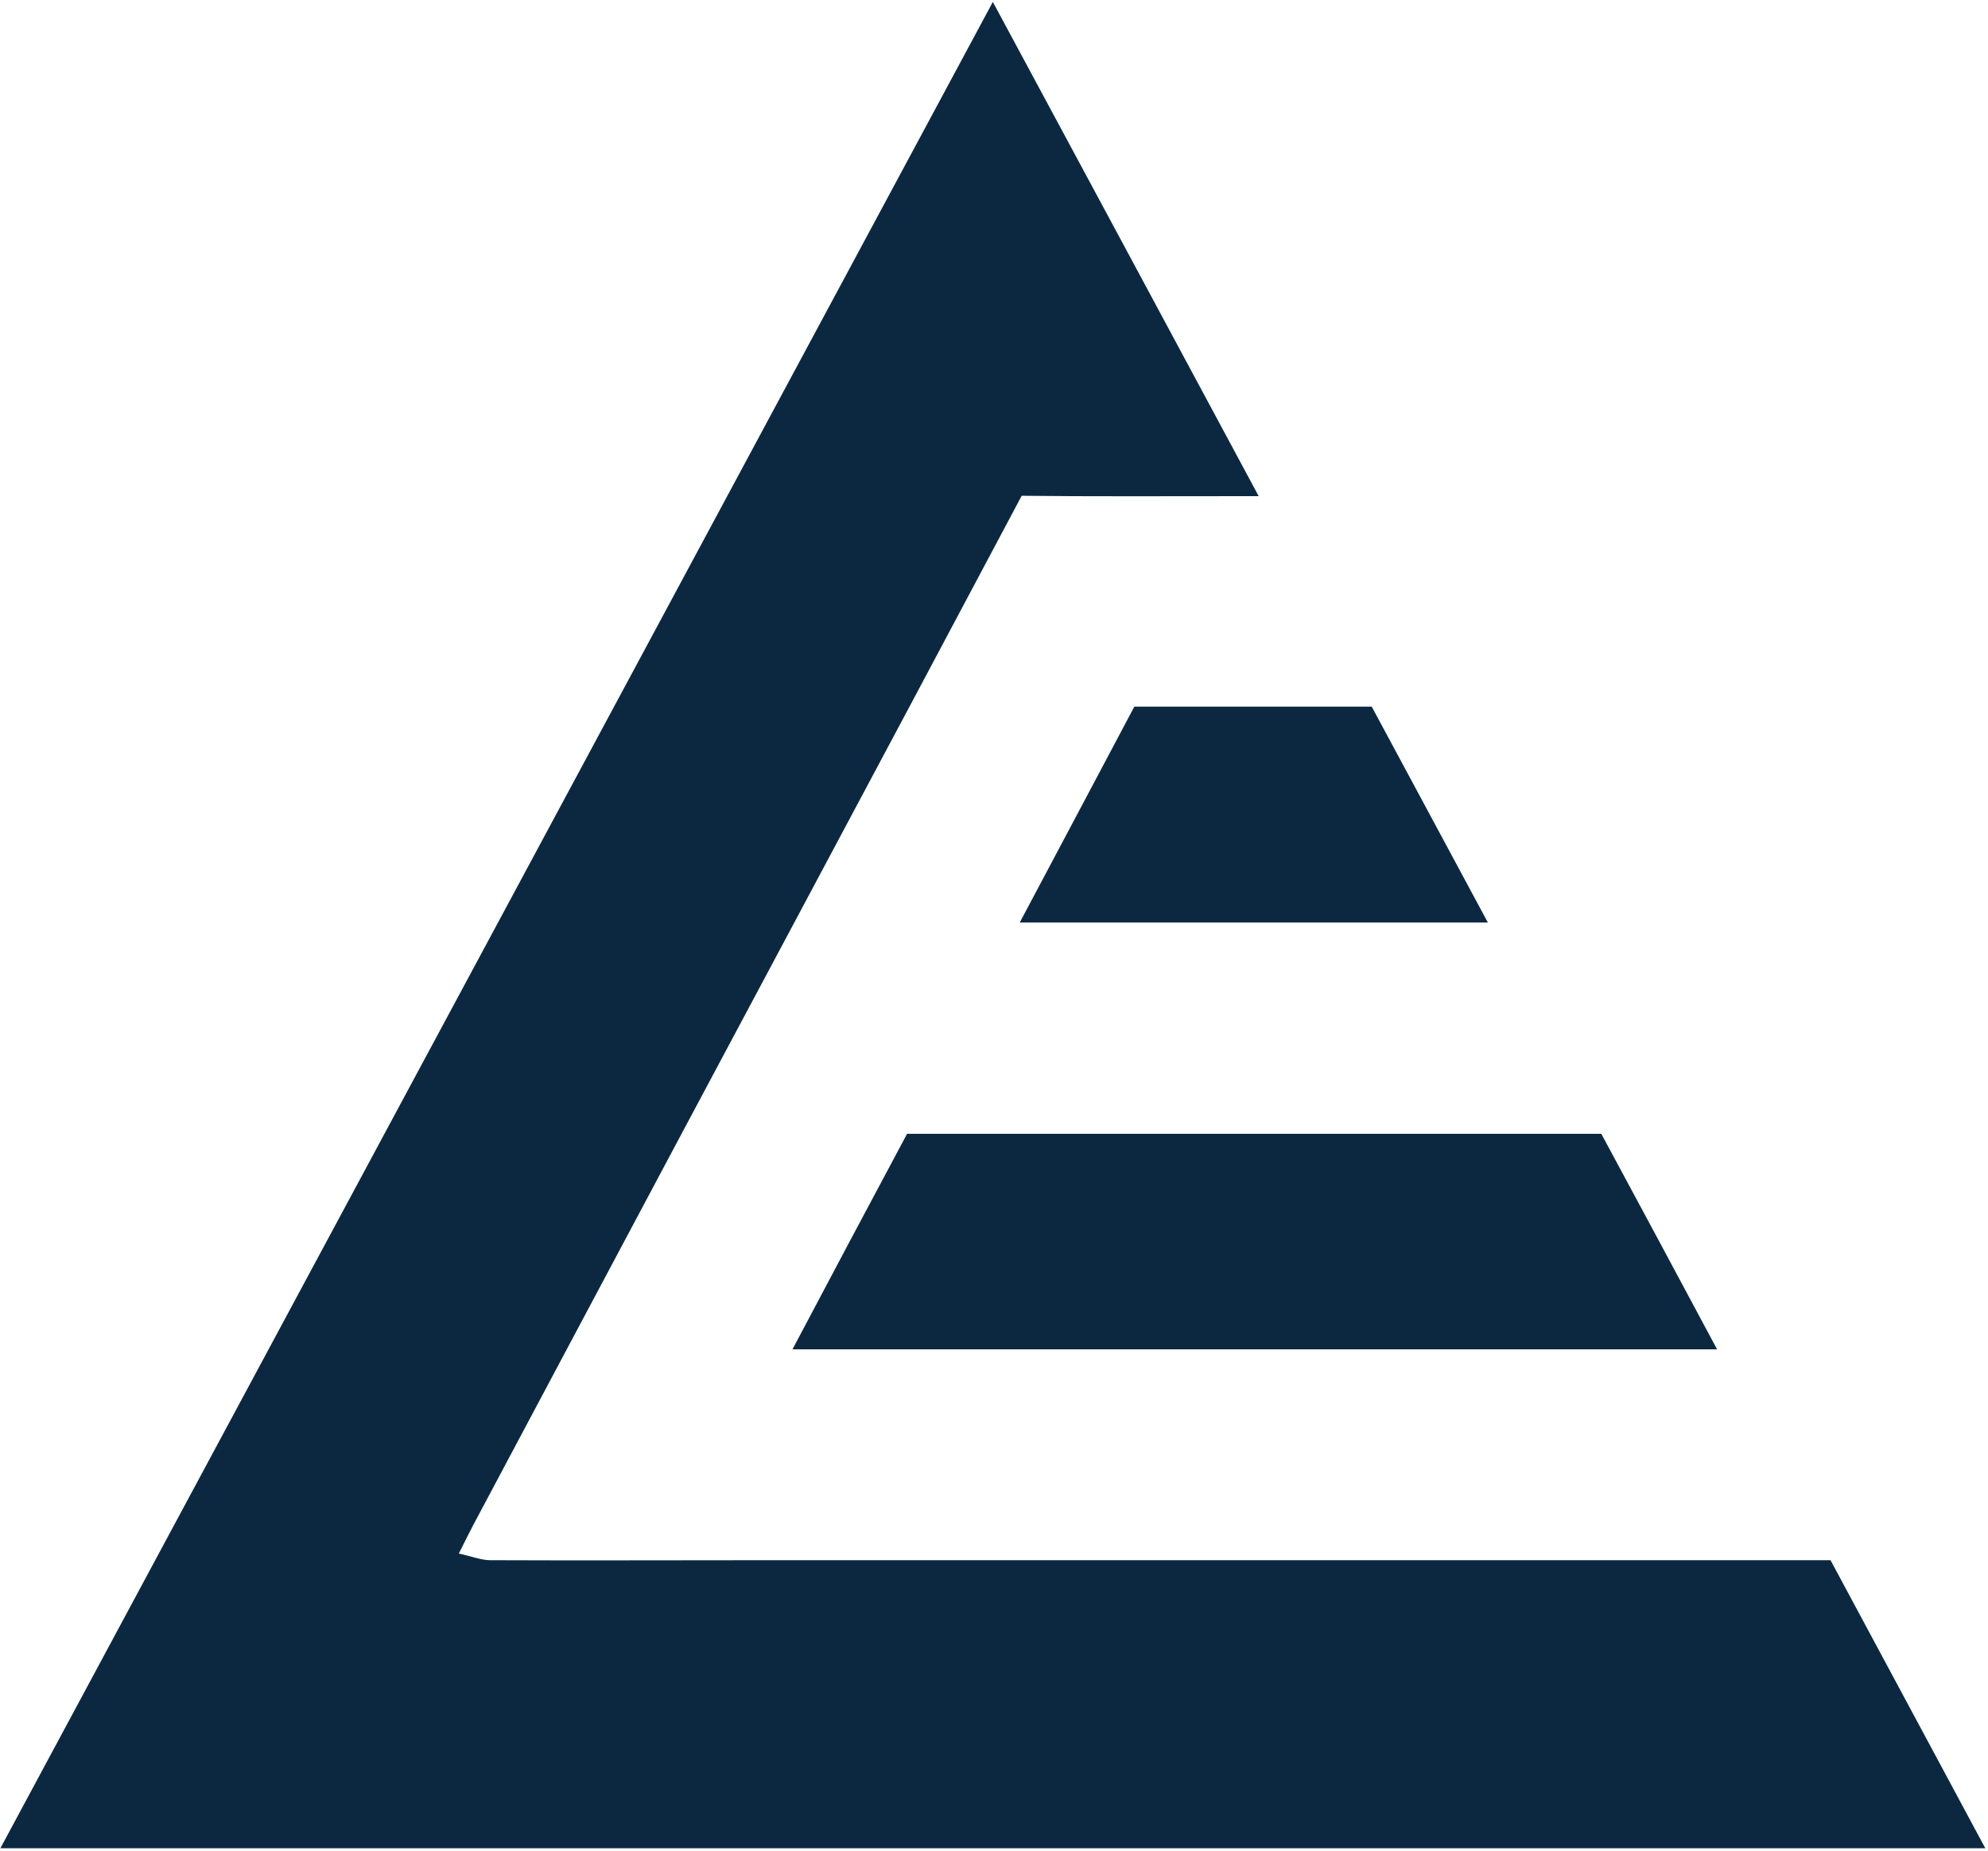
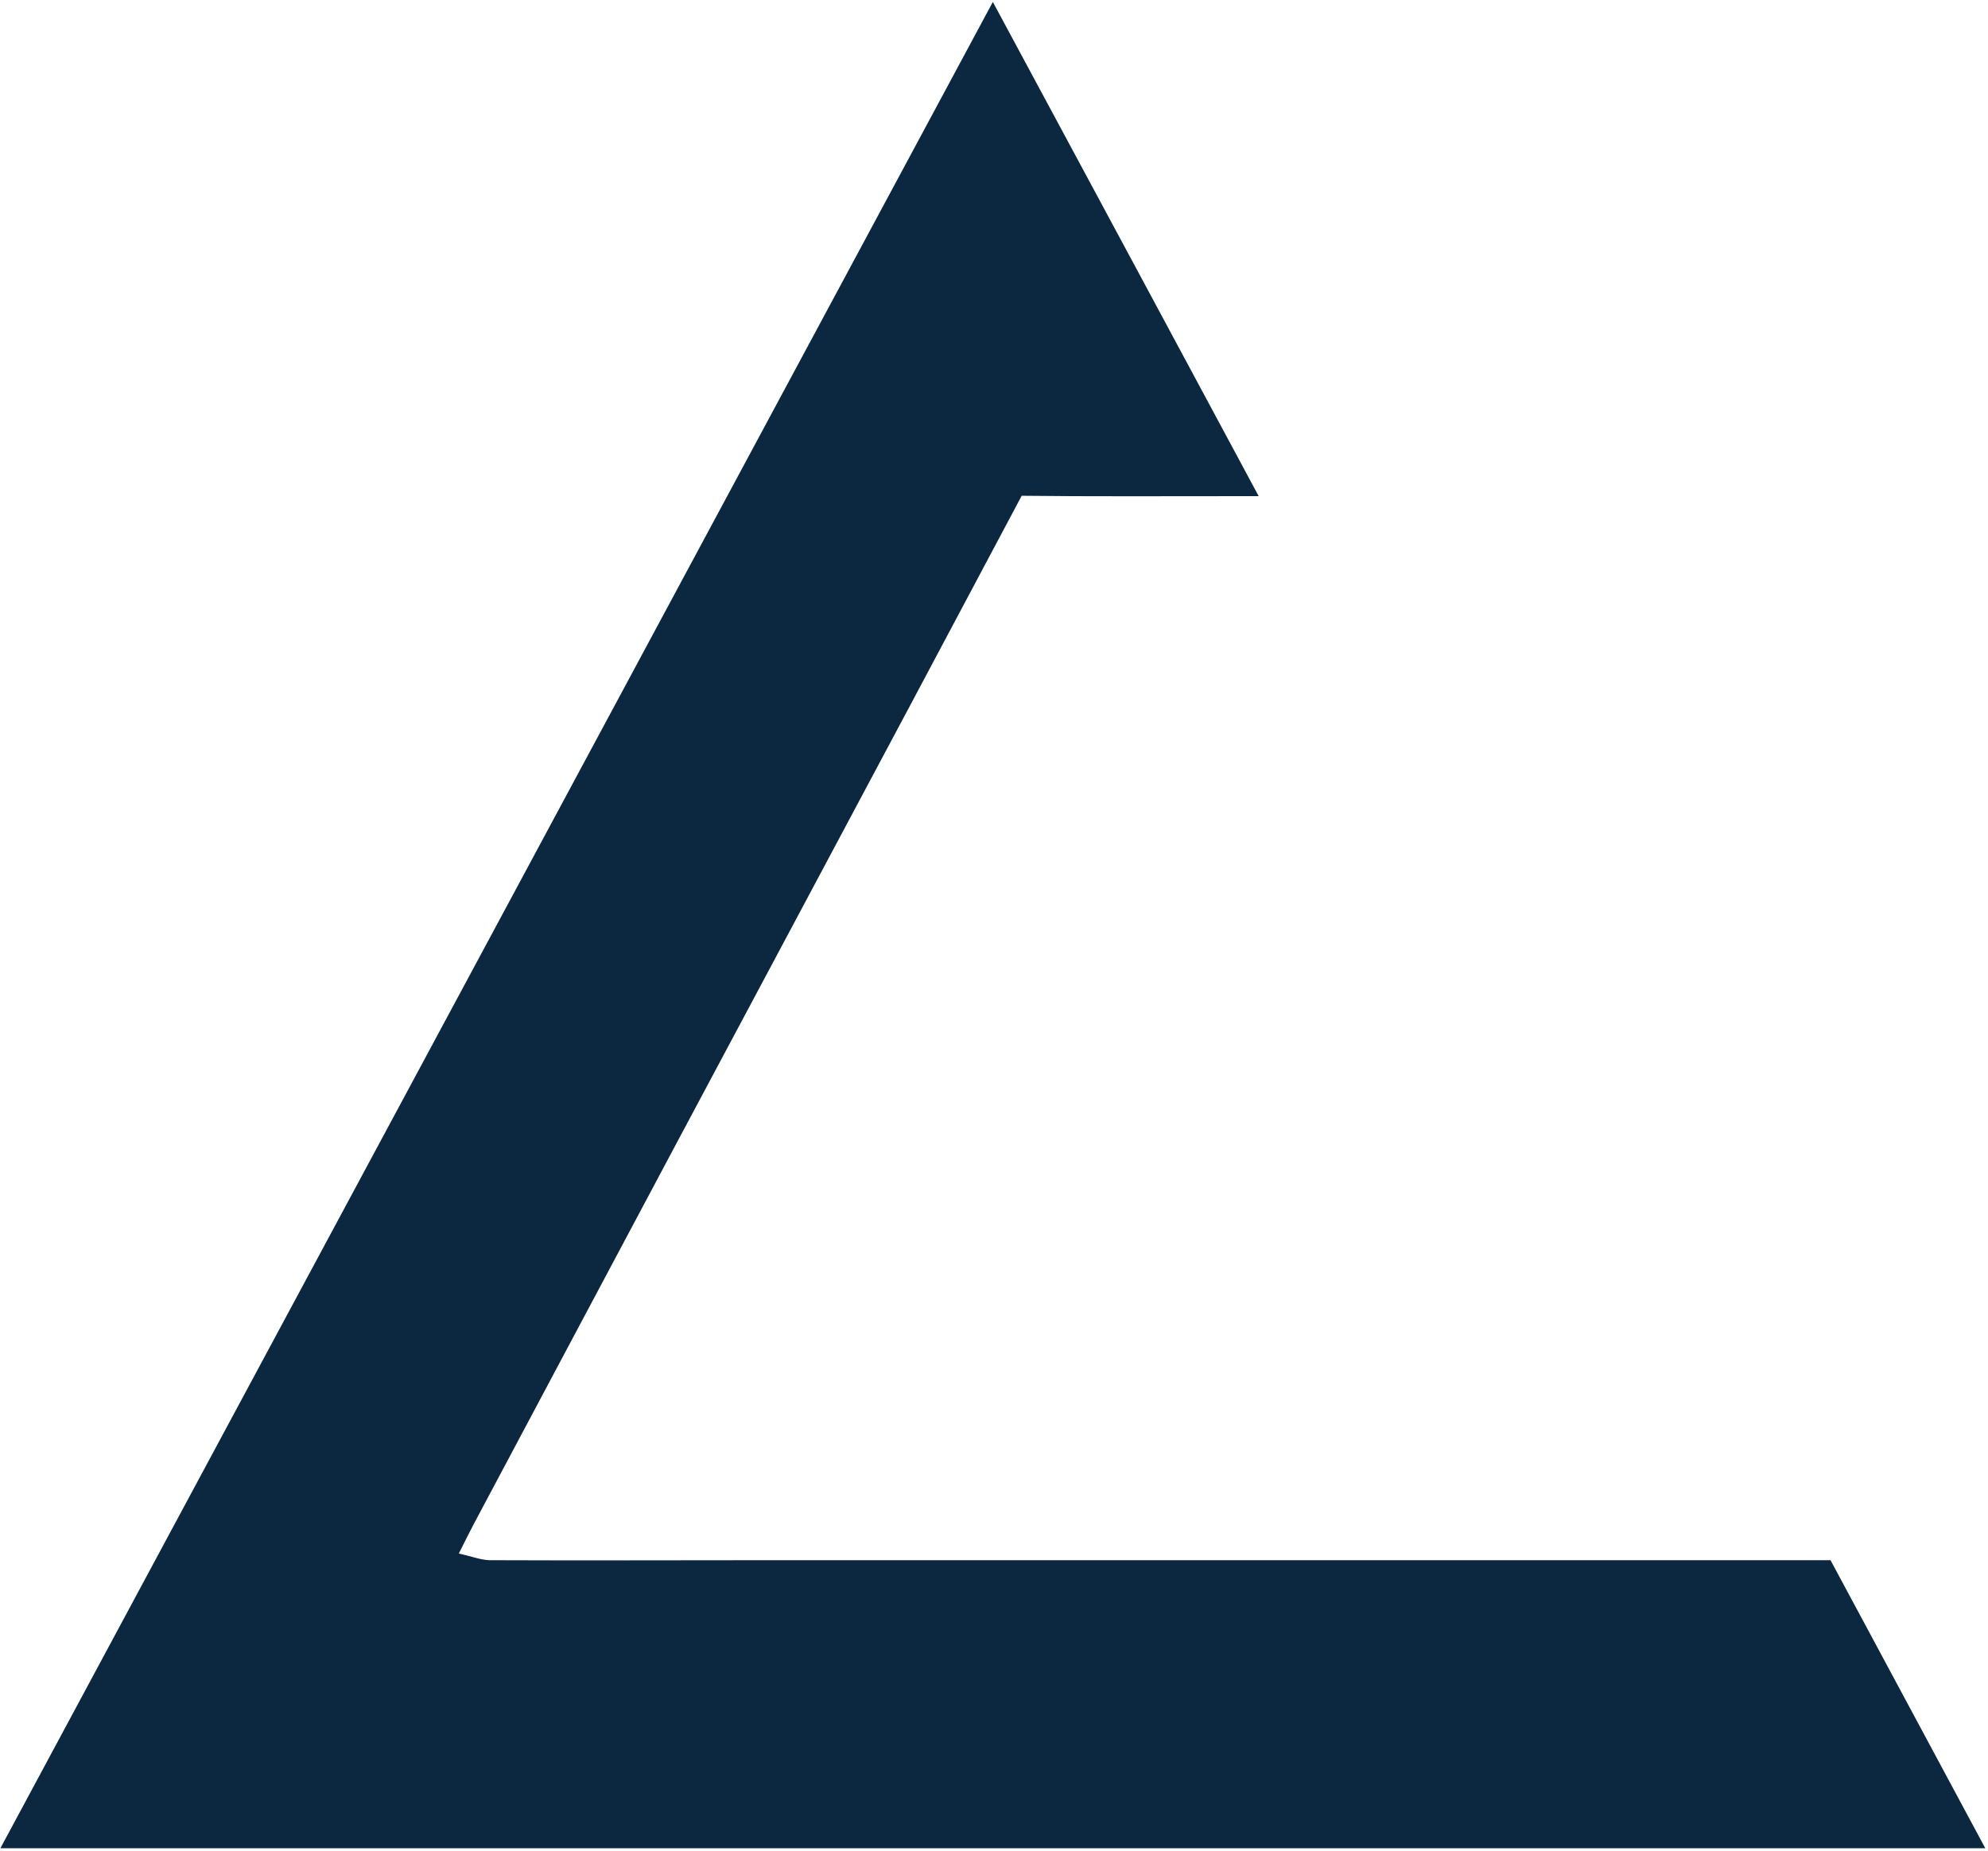
<svg xmlns="http://www.w3.org/2000/svg" version="1.2" viewBox="0 0 510 475" width="510" height="475">
  <style>.a{fill:none}.b{fill:#0c2841}</style>
-   <path fill-rule="evenodd" class="a" d="m560.4-24.4v610.9h-610.8v-610.9z" />
  <path class="b" d="m469.6 400.3c-2.7 0-5 0-7.2 0q-132.6 0-265.2 0c-23.9 0-47.8 0.1-71.7 0-2.4-0.1-4.9-1.1-7.8-1.7 1.6-3.2 2.7-5.4 3.8-7.5q12-22.5 24-45.1c37.1-69.8 79.4-148.7 116.6-218.8 16 0.2 39 0.1 54.6 0.1 1.7 0 3.3 0 6.2 0-22.9-42.6-45.3-84.3-68.2-126.8-85.1 158.3-169.7 315.8-254.6 473.7 170.3 0 339.3 0 509.2 0-13.5-25.1-26.6-49.5-39.7-73.9z" />
-   <path class="b" d="m440.5 346.2c-79.4 0-157.8 0-237.2 0 9.9-18.7 19.6-37 29.4-55.3 59.4 0 118.6 0 178.1 0 9.8 18.2 19.6 36.4 29.7 55.3z" />
-   <path class="b" d="m381.7 236.7c-40.3 0-79.7 0-120.1 0 10-18.8 19.7-37.1 29.4-55.4 20.2 0 40.2 0 60.9 0 9.7 18 19.6 36.4 29.8 55.4z" />
+   <path class="b" d="m381.7 236.7z" />
</svg>